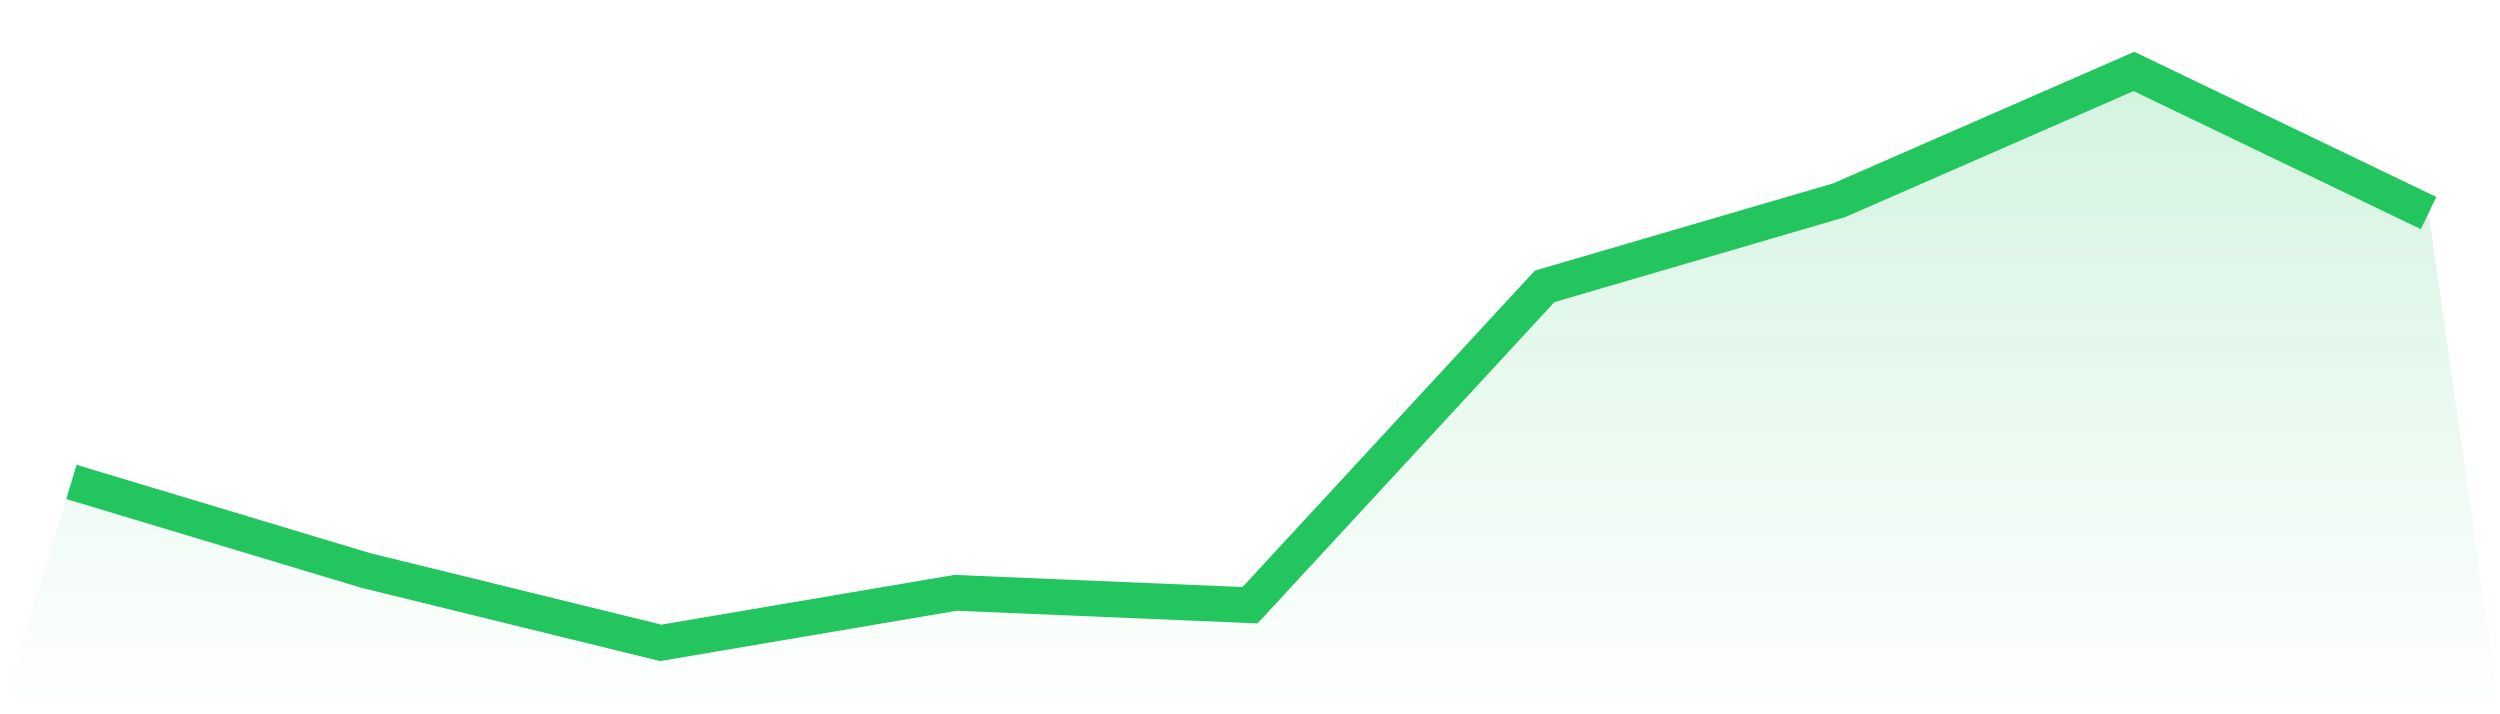
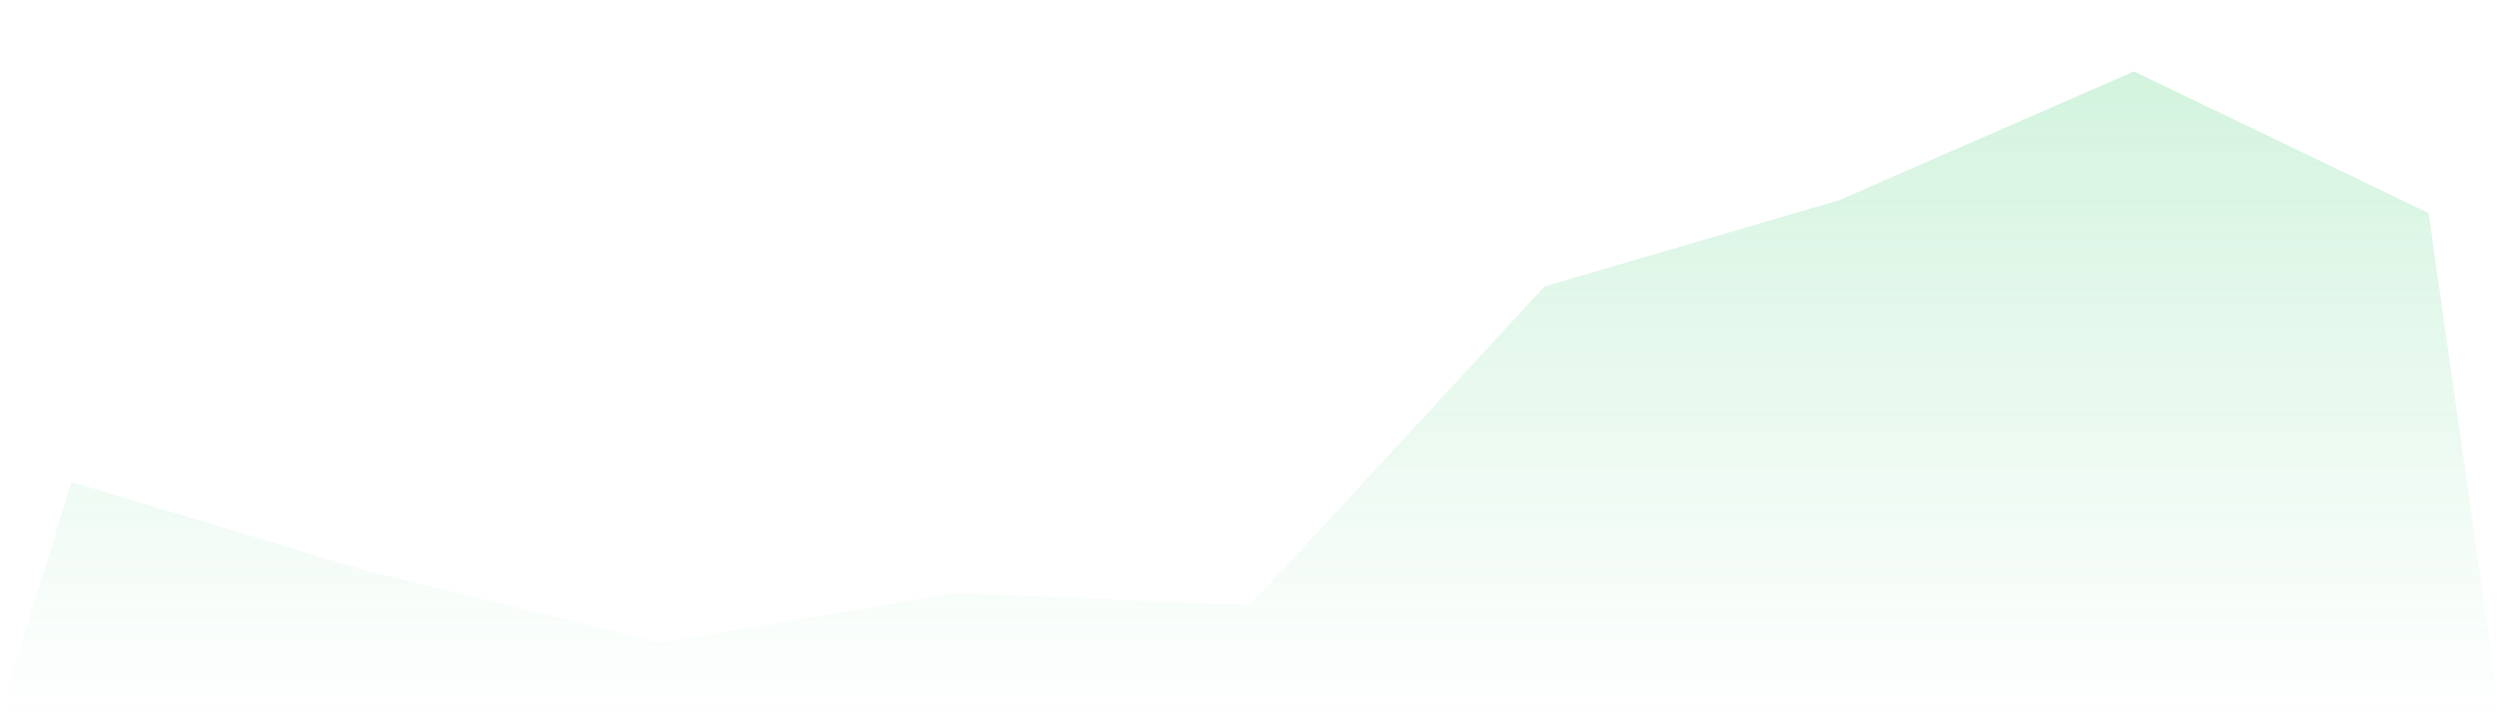
<svg xmlns="http://www.w3.org/2000/svg" viewBox="0 0 140 40">
  <defs>
    <linearGradient id="gradient" x1="0" x2="0" y1="0" y2="1">
      <stop offset="0%" stop-color="#22c55e" stop-opacity="0.2" />
      <stop offset="100%" stop-color="#22c55e" stop-opacity="0" />
    </linearGradient>
  </defs>
  <path d="M4,26.988 L4,26.988 L20.5,31.951 L37,36 L53.5,33.199 L70,33.893 L86.5,16.035 L103,11.21 L119.5,4 L136,11.931 L140,40 L0,40 z" fill="url(#gradient)" />
-   <path d="M4,26.988 L4,26.988 L20.5,31.951 L37,36 L53.5,33.199 L70,33.893 L86.5,16.035 L103,11.21 L119.5,4 L136,11.931" fill="none" stroke="#22c55e" stroke-width="2" />
</svg>